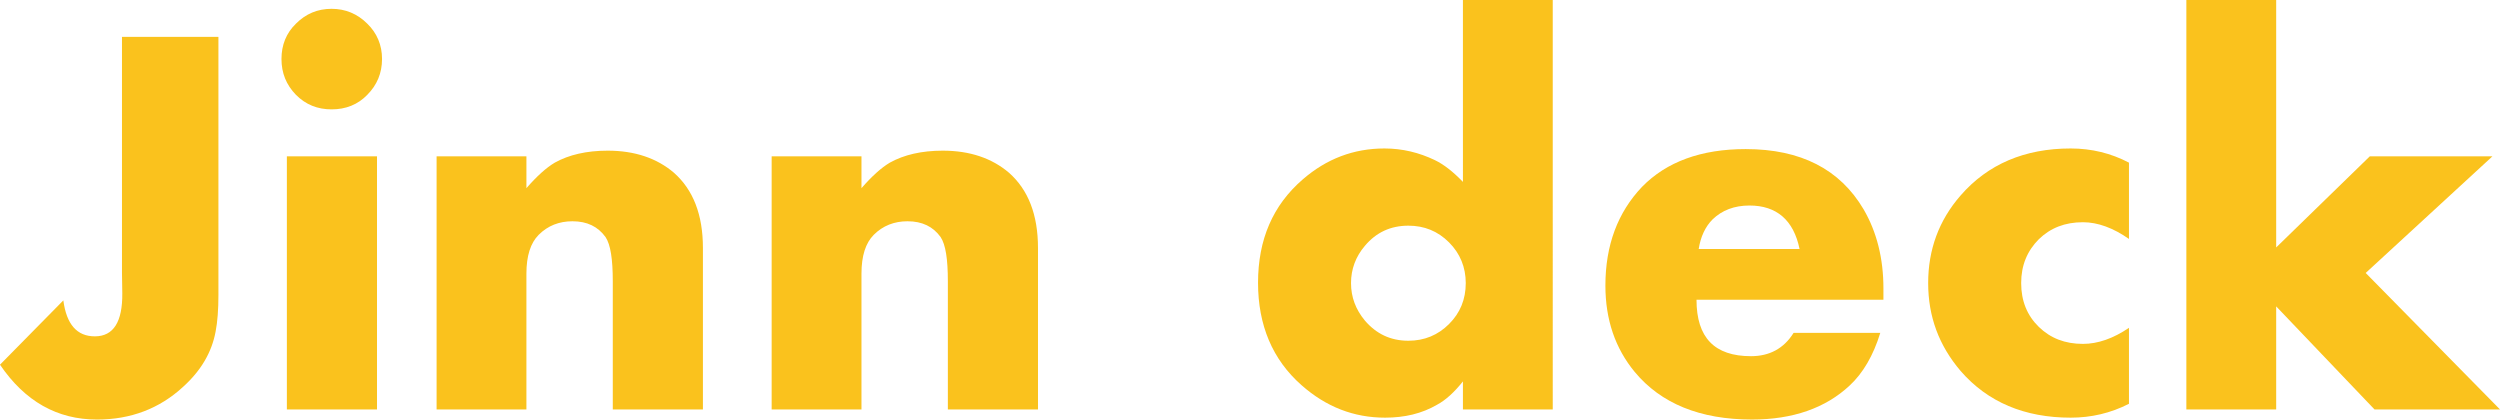
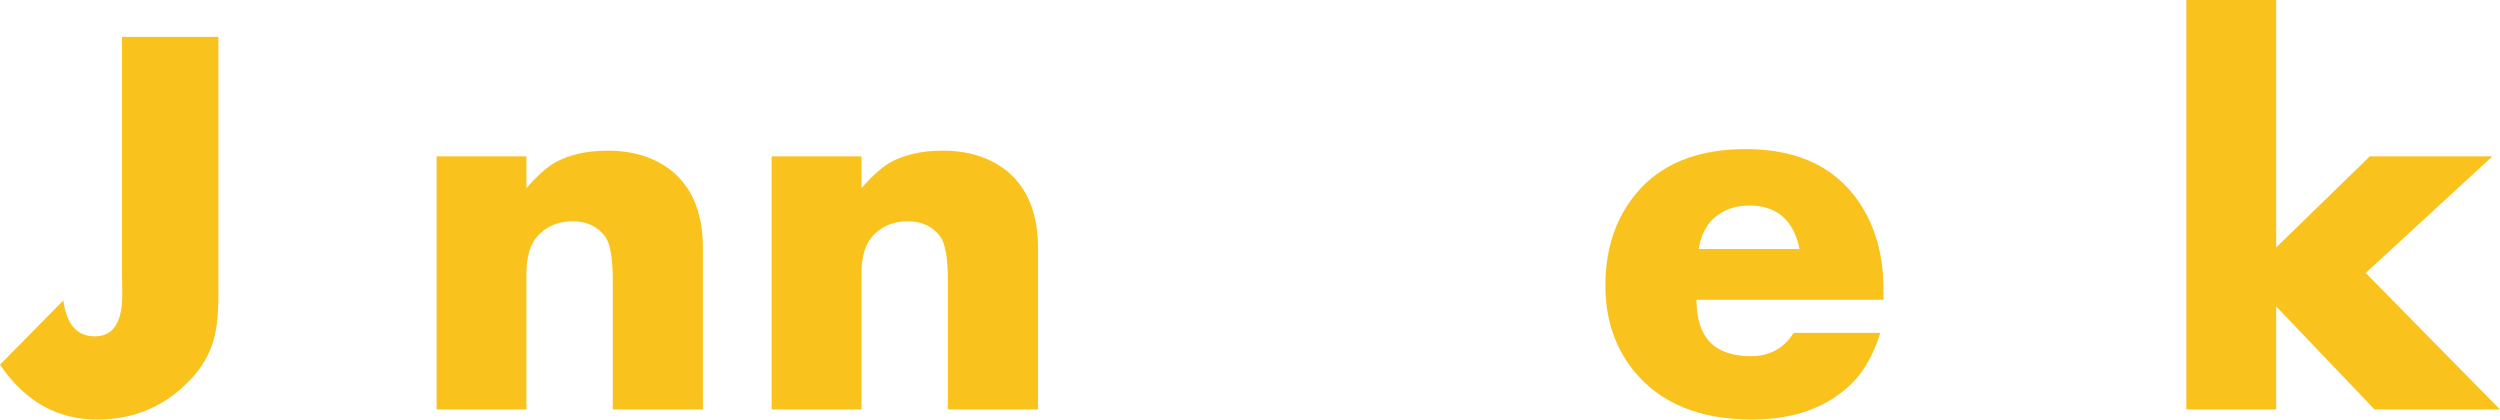
<svg xmlns="http://www.w3.org/2000/svg" version="1.1" id="レイヤー_1" width="201" height="33.732" viewBox="0 0 201 33.732" overflow="visible" enable-background="new 0 0 201 33.732" xml:space="preserve">
  <g>
    <path fill="#FAC21D" d="M17.562,23.67c0,1.216-0.074,2.205-0.228,2.991c-0.304,1.647-1.166,3.142-2.636,4.46   c-1.874,1.724-4.18,2.611-6.893,2.611c-3.218,0-5.804-1.47-7.806-4.41l5.093-5.17c0.255,1.927,1.092,2.89,2.535,2.89   c1.497,0,2.23-1.166,2.205-3.472l-0.025-1.647V2.965h7.754V23.67z" />
-     <path fill="#FAC21D" d="M30.311,32.92h-7.247V12.57h7.247V32.92z M30.716,4.739c0,1.14-0.406,2.103-1.19,2.888   c-0.76,0.786-1.725,1.166-2.863,1.166c-1.141,0-2.079-0.38-2.866-1.166c-0.784-0.811-1.166-1.749-1.166-2.888   c0-1.116,0.381-2.079,1.166-2.839c0.787-0.786,1.725-1.191,2.866-1.191c1.114,0,2.077,0.406,2.863,1.191   C30.311,2.661,30.716,3.623,30.716,4.739z" />
    <path fill="#FAC21D" d="M56.515,32.92h-7.247v-10.29c0-1.799-0.178-2.965-0.584-3.573c-0.609-0.836-1.47-1.267-2.661-1.267   c-1.064,0-1.978,0.354-2.712,1.089c-0.658,0.66-0.987,1.699-0.987,3.117V32.92h-7.222V12.57h7.222v2.559   c0.836-0.963,1.596-1.647,2.282-2.053c1.138-0.634,2.559-0.963,4.257-0.963c2.178,0,3.953,0.609,5.321,1.775   c1.547,1.369,2.331,3.371,2.331,6.057V32.92z" />
    <path fill="#FAC21D" d="M83.455,32.92h-7.247v-10.29c0-1.799-0.178-2.965-0.584-3.573c-0.606-0.836-1.47-1.267-2.661-1.267   c-1.064,0-1.978,0.354-2.712,1.089c-0.659,0.66-0.988,1.699-0.988,3.117V32.92h-7.222V12.57h7.222v2.559   c0.836-0.963,1.596-1.647,2.282-2.053c1.139-0.634,2.559-0.963,4.257-0.963c2.18,0,3.952,0.609,5.321,1.775   c1.547,1.369,2.332,3.371,2.332,6.057V32.92z" />
-     <path fill="#FAC21D" d="M117.847,22.758c0-1.267-0.455-2.382-1.344-3.27c-0.911-0.912-2.002-1.344-3.27-1.344   c-1.418,0-2.583,0.533-3.497,1.622c-0.735,0.861-1.114,1.876-1.114,2.991c0,1.14,0.379,2.128,1.114,3.016   c0.914,1.064,2.054,1.622,3.497,1.622c1.294,0,2.384-0.457,3.27-1.344C117.392,25.165,117.847,24.076,117.847,22.758z    M124.841,32.92h-7.222v-2.255c-0.686,0.861-1.369,1.495-2.079,1.875c-1.215,0.71-2.608,1.04-4.18,1.04   c-2.509,0-4.739-0.863-6.717-2.611c-2.332-2.053-3.497-4.815-3.497-8.236c0-3.471,1.19-6.234,3.599-8.313   c1.901-1.647,4.081-2.483,6.563-2.483c1.445,0,2.789,0.329,4.056,0.938c0.735,0.354,1.47,0.937,2.255,1.749V0h7.222V32.92z" />
    <path fill="#FAC21D" d="M144.685,20.021c-0.48-2.332-1.849-3.497-4.029-3.497c-1.215,0-2.205,0.38-2.965,1.115   c-0.582,0.583-0.963,1.394-1.116,2.382H144.685z M151.427,24.101h-15.028c0,3.042,1.443,4.536,4.383,4.536   c1.47,0,2.636-0.607,3.423-1.875h6.969c-0.559,1.824-1.393,3.243-2.46,4.232c-1.95,1.824-4.586,2.737-7.855,2.737   c-4.183,0-7.323-1.293-9.427-3.827c-1.571-1.901-2.358-4.208-2.358-6.944c0-3.245,0.99-5.88,2.94-7.933   c1.977-2.027,4.764-3.041,8.338-3.041c4.435,0,7.578,1.622,9.479,4.84c1.064,1.825,1.596,3.954,1.596,6.362V24.101z" />
-     <path fill="#FAC21D" d="M171.169,32.465c-1.495,0.76-3.042,1.115-4.688,1.115c-3.7,0-6.665-1.243-8.845-3.751   c-1.75-2.053-2.611-4.384-2.611-7.071s0.861-5.044,2.611-7.046c2.18-2.508,5.145-3.775,8.845-3.775c1.673,0,3.242,0.38,4.688,1.14   v6.134c-1.267-0.887-2.509-1.344-3.7-1.344c-1.445,0-2.611,0.457-3.549,1.368c-0.936,0.938-1.418,2.104-1.418,3.523   c0,1.444,0.482,2.61,1.418,3.523c0.938,0.912,2.104,1.367,3.549,1.367c1.191,0,2.433-0.43,3.7-1.292V32.465z" />
    <polygon fill="#FAC21D" points="201,32.92 190.912,32.92 183.005,24.633 183.005,32.92 175.783,32.92 175.783,0 183.005,0    183.005,19.895 190.531,12.57 200.391,12.57 190.202,21.946  " />
  </g>
</svg>